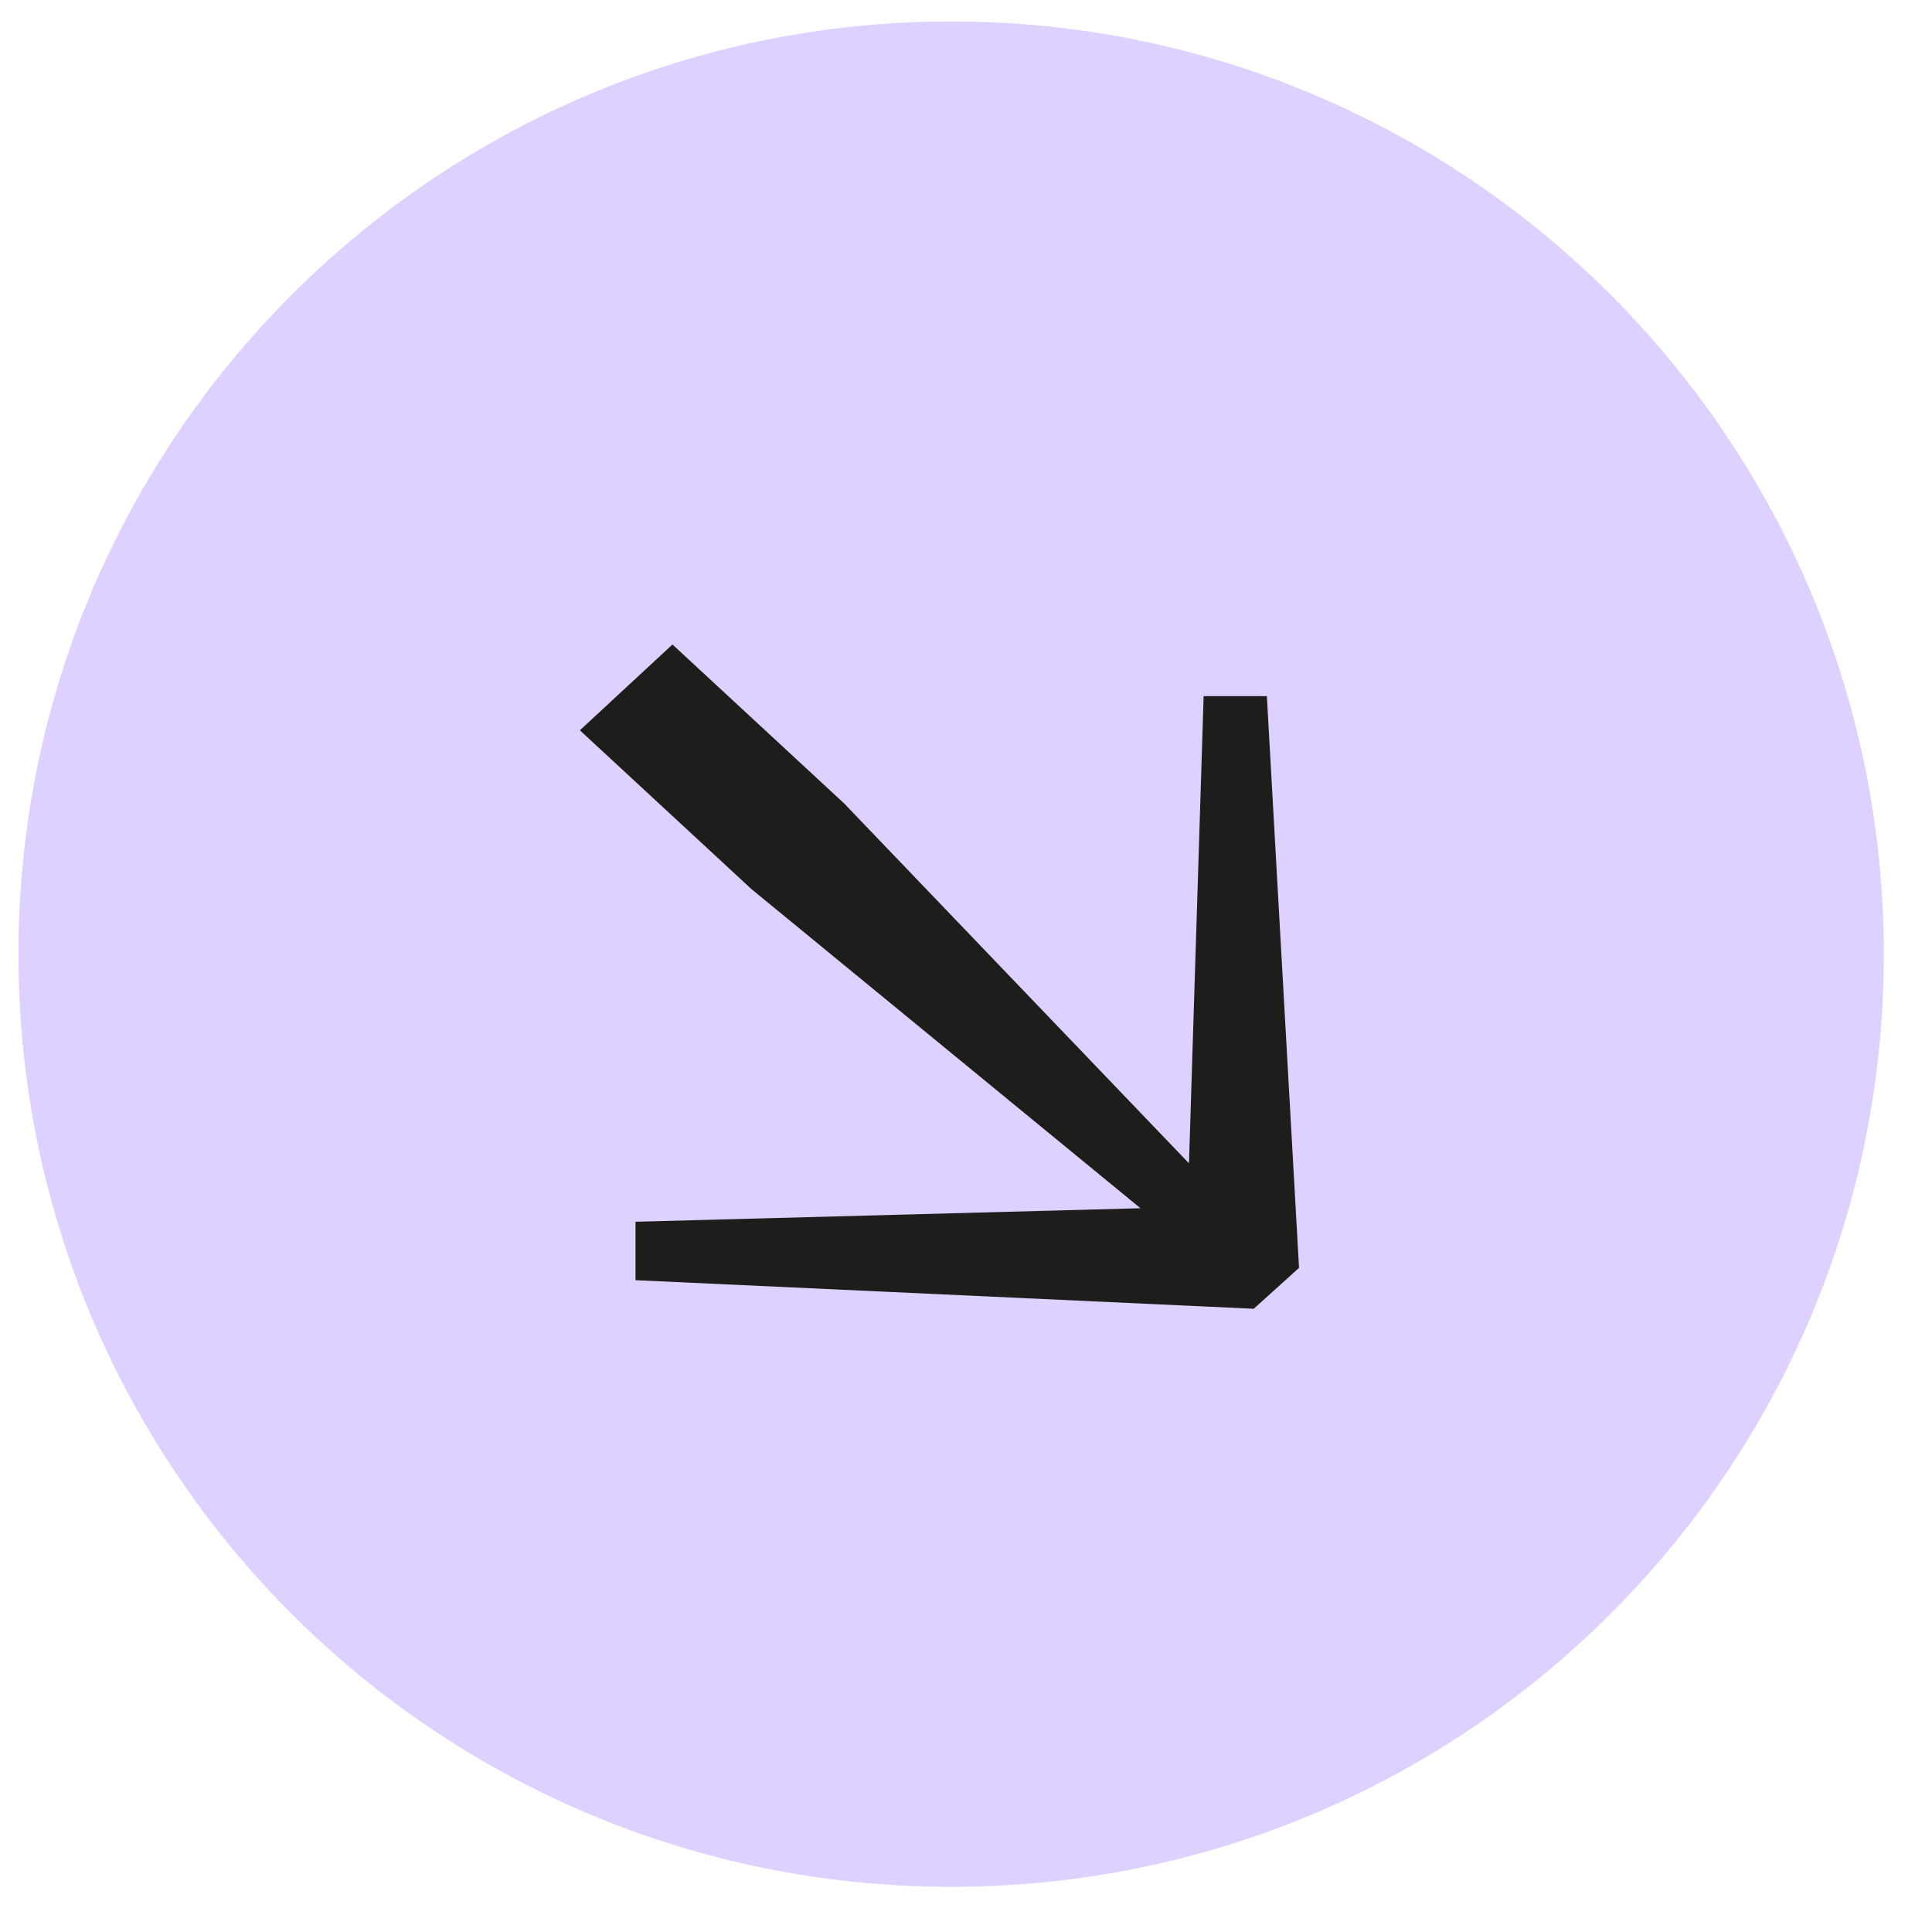
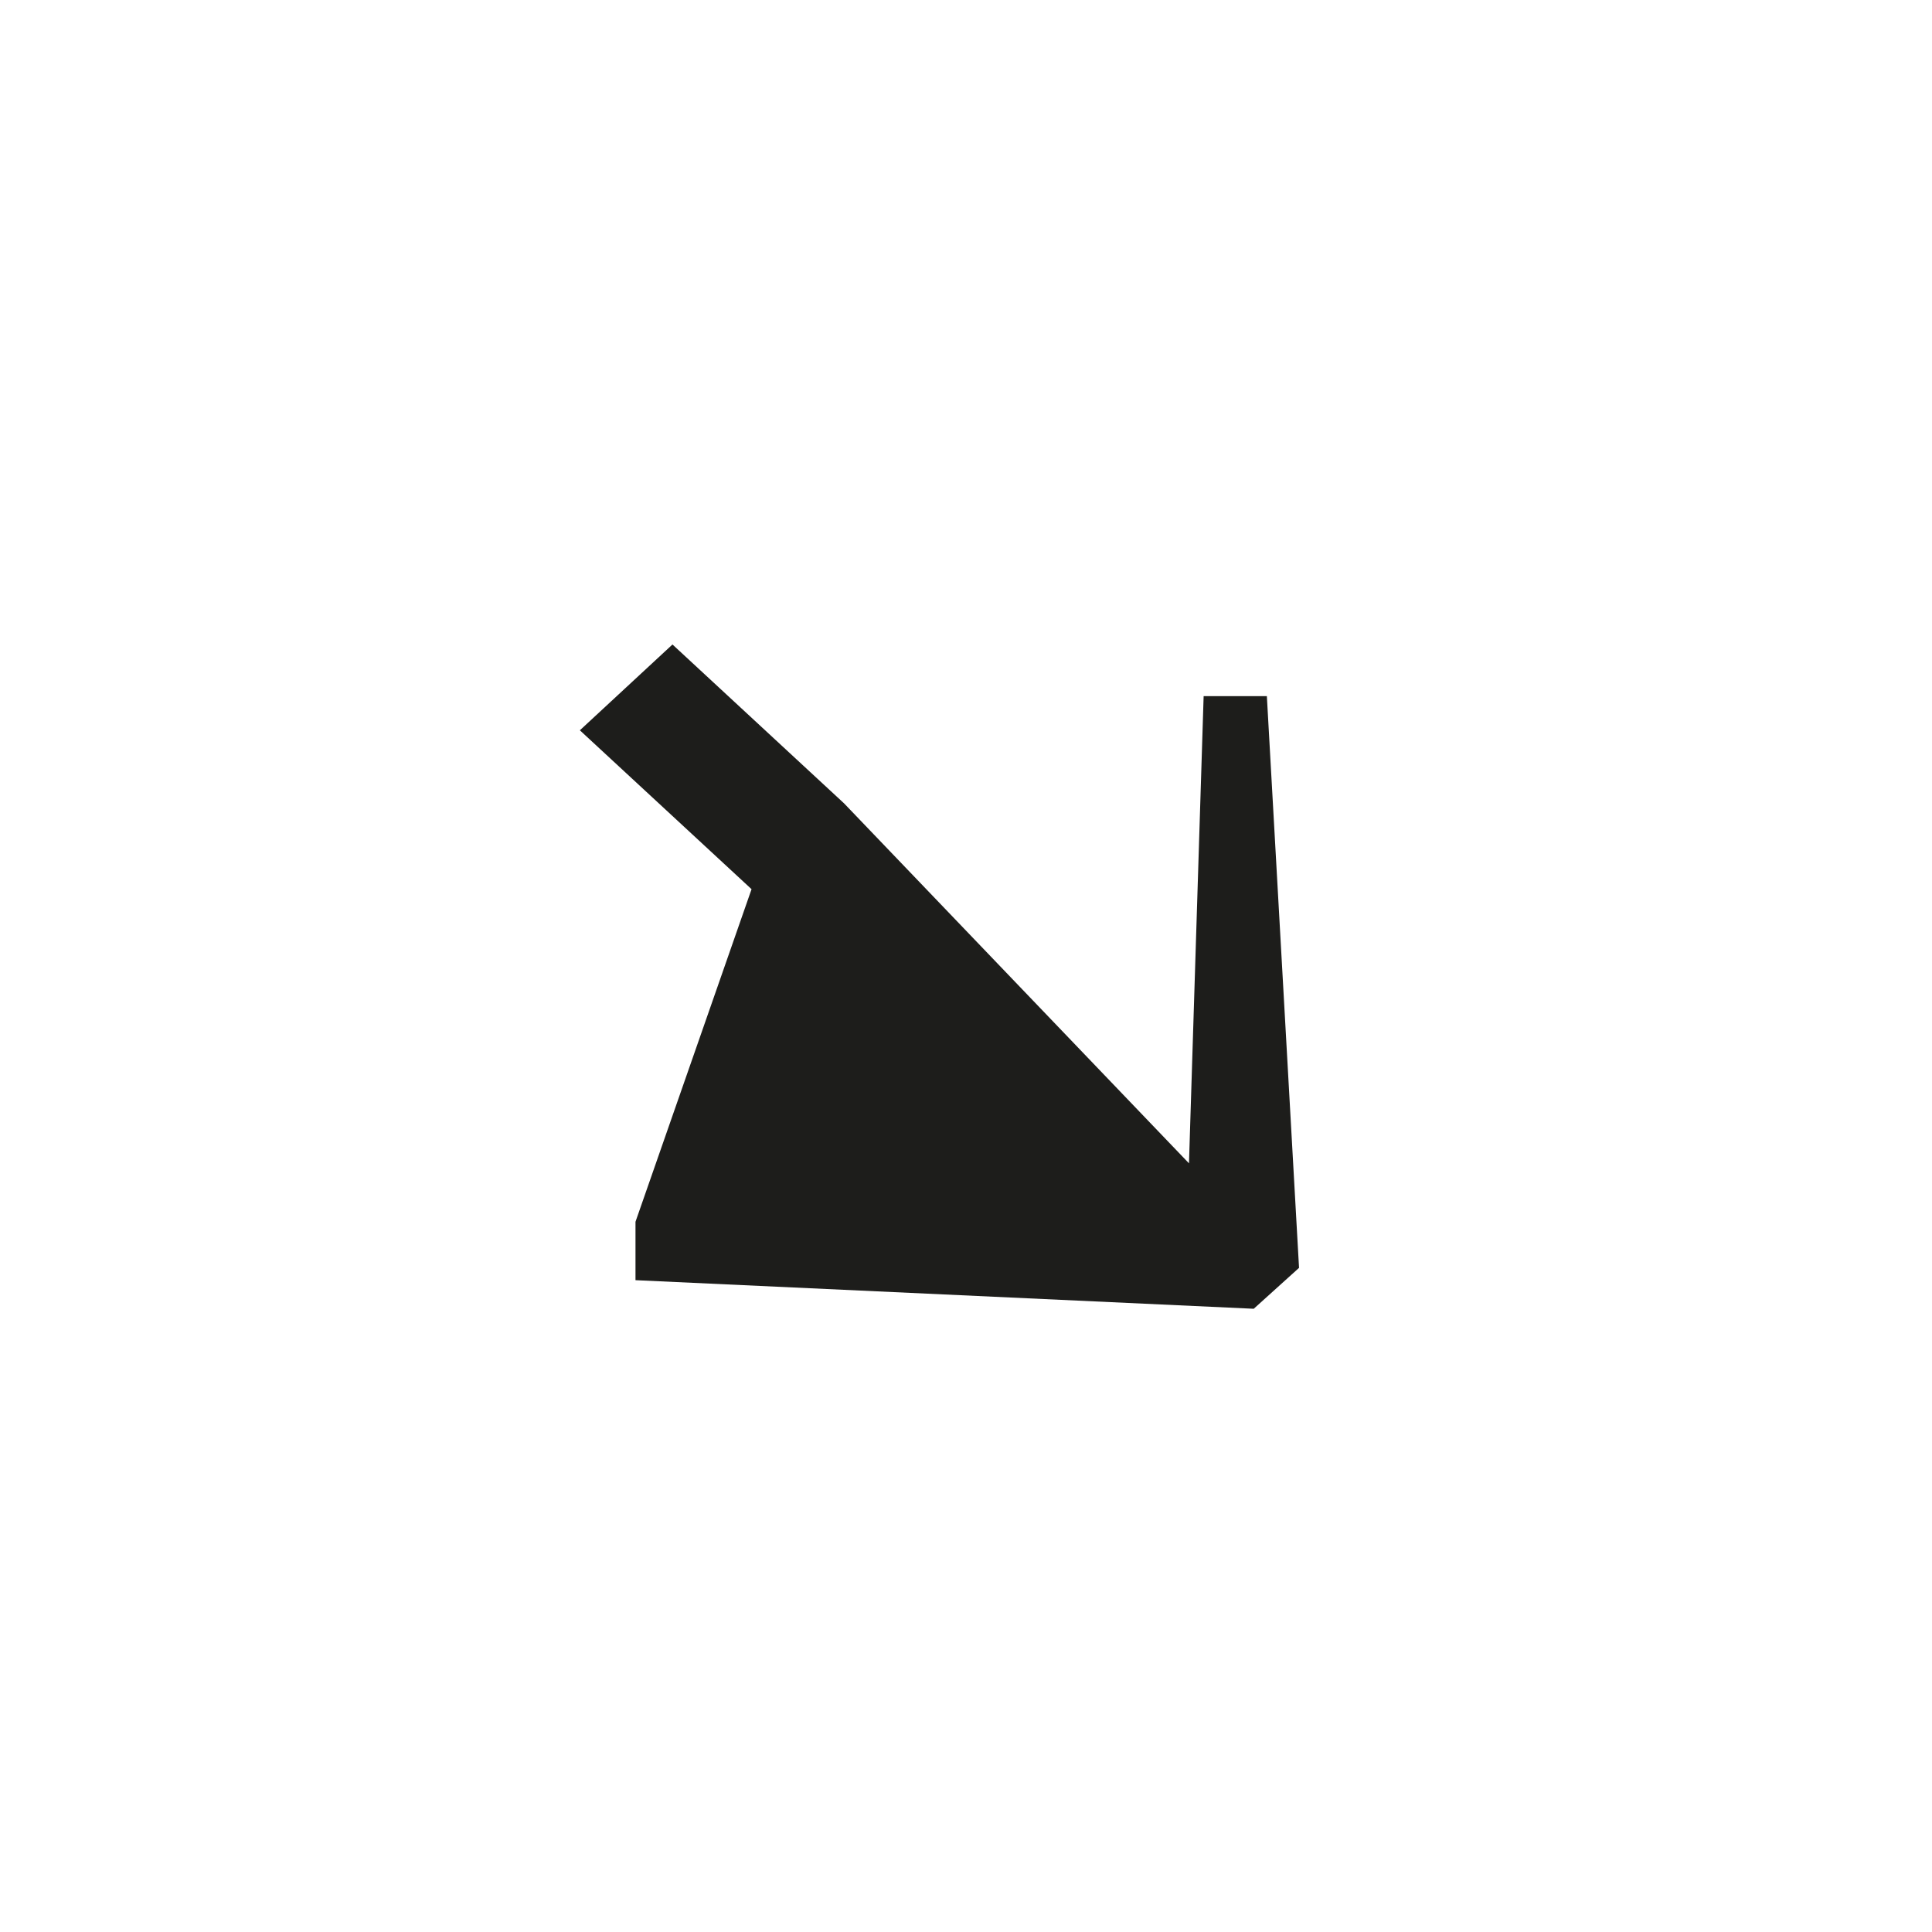
<svg xmlns="http://www.w3.org/2000/svg" width="29" height="29" viewBox="0 0 29 29" fill="none">
  <g id="Group 1">
-     <path id="Vector" d="M14.28 28.322C22.009 28.322 28.277 22.054 28.277 14.325C28.277 6.596 22.009 0.322 14.28 0.322C6.551 0.322 0.277 6.59 0.277 14.325C0.277 22.06 6.545 28.322 14.274 28.322" fill="#DED1FF" />
-     <path id="Vector_2" d="M18.819 19.645L19.499 19.031L19.016 10.449H18.067L17.847 17.462L12.67 12.059L10.094 9.674L8.704 10.962L11.281 13.347L17.119 18.136L9.539 18.339V19.216L18.819 19.645Z" fill="#1D1D1B" />
+     <path id="Vector_2" d="M18.819 19.645L19.499 19.031L19.016 10.449H18.067L17.847 17.462L12.67 12.059L10.094 9.674L8.704 10.962L11.281 13.347L9.539 18.339V19.216L18.819 19.645Z" fill="#1D1D1B" />
  </g>
</svg>